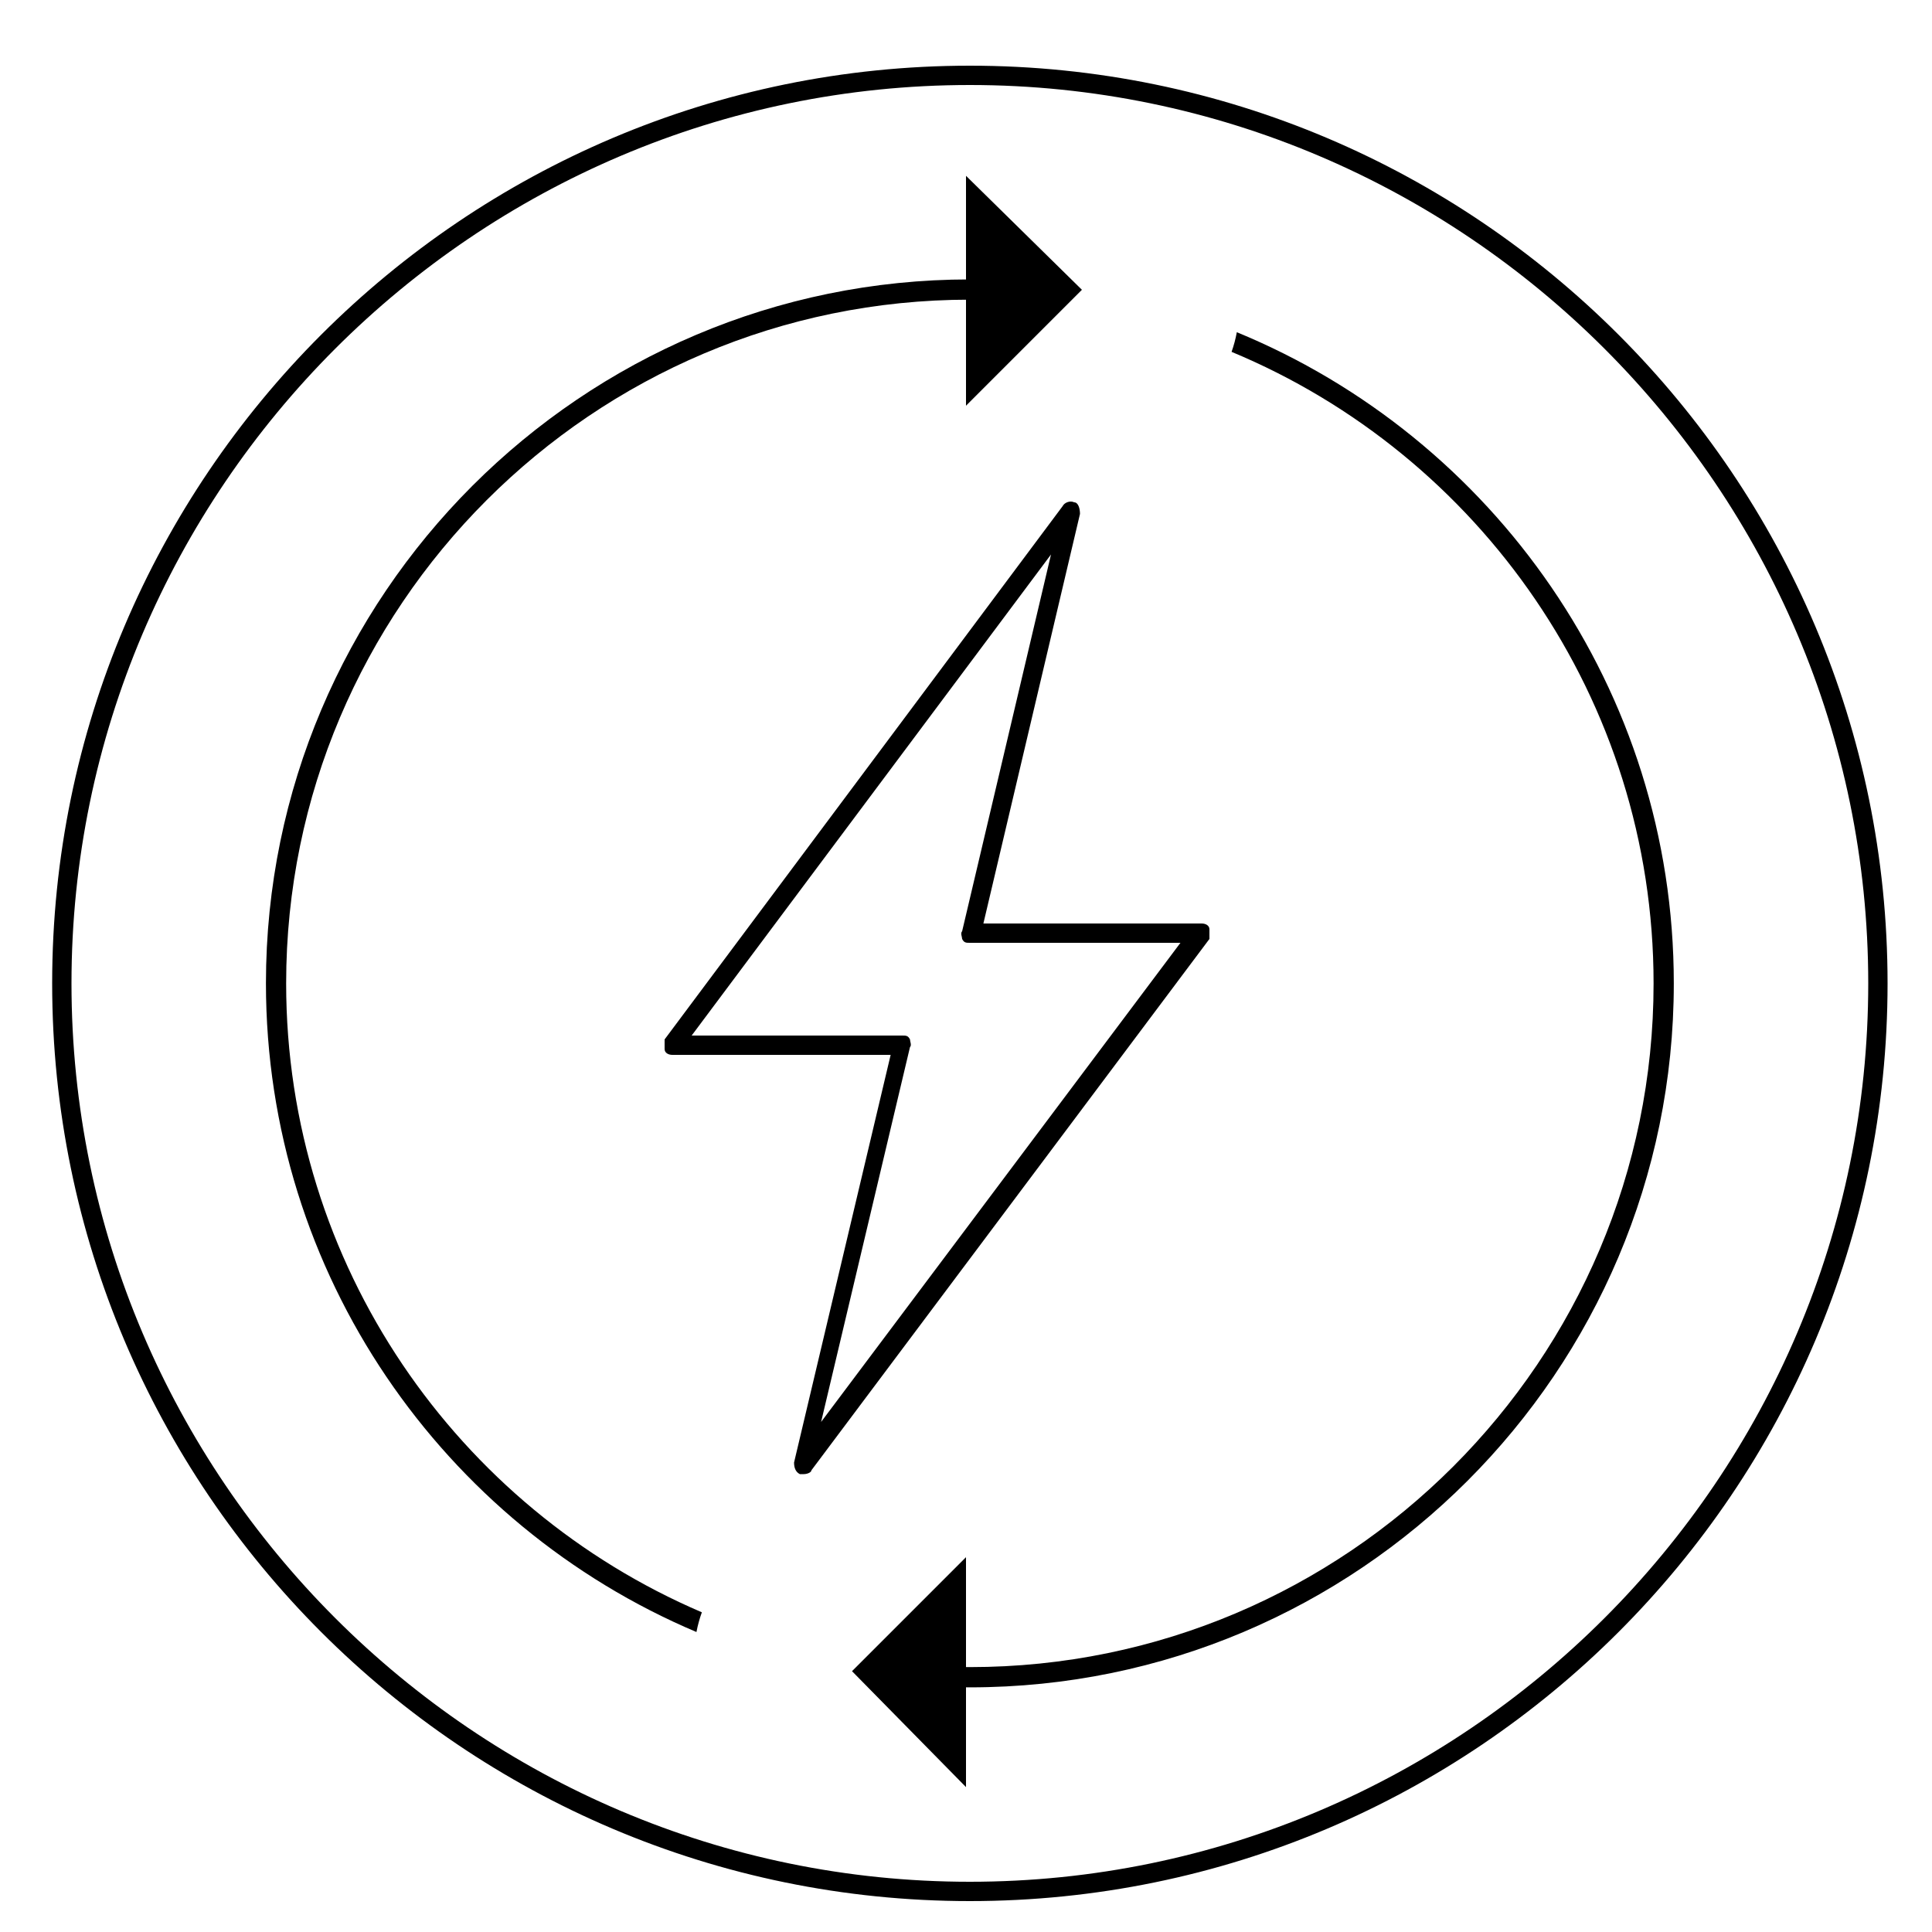
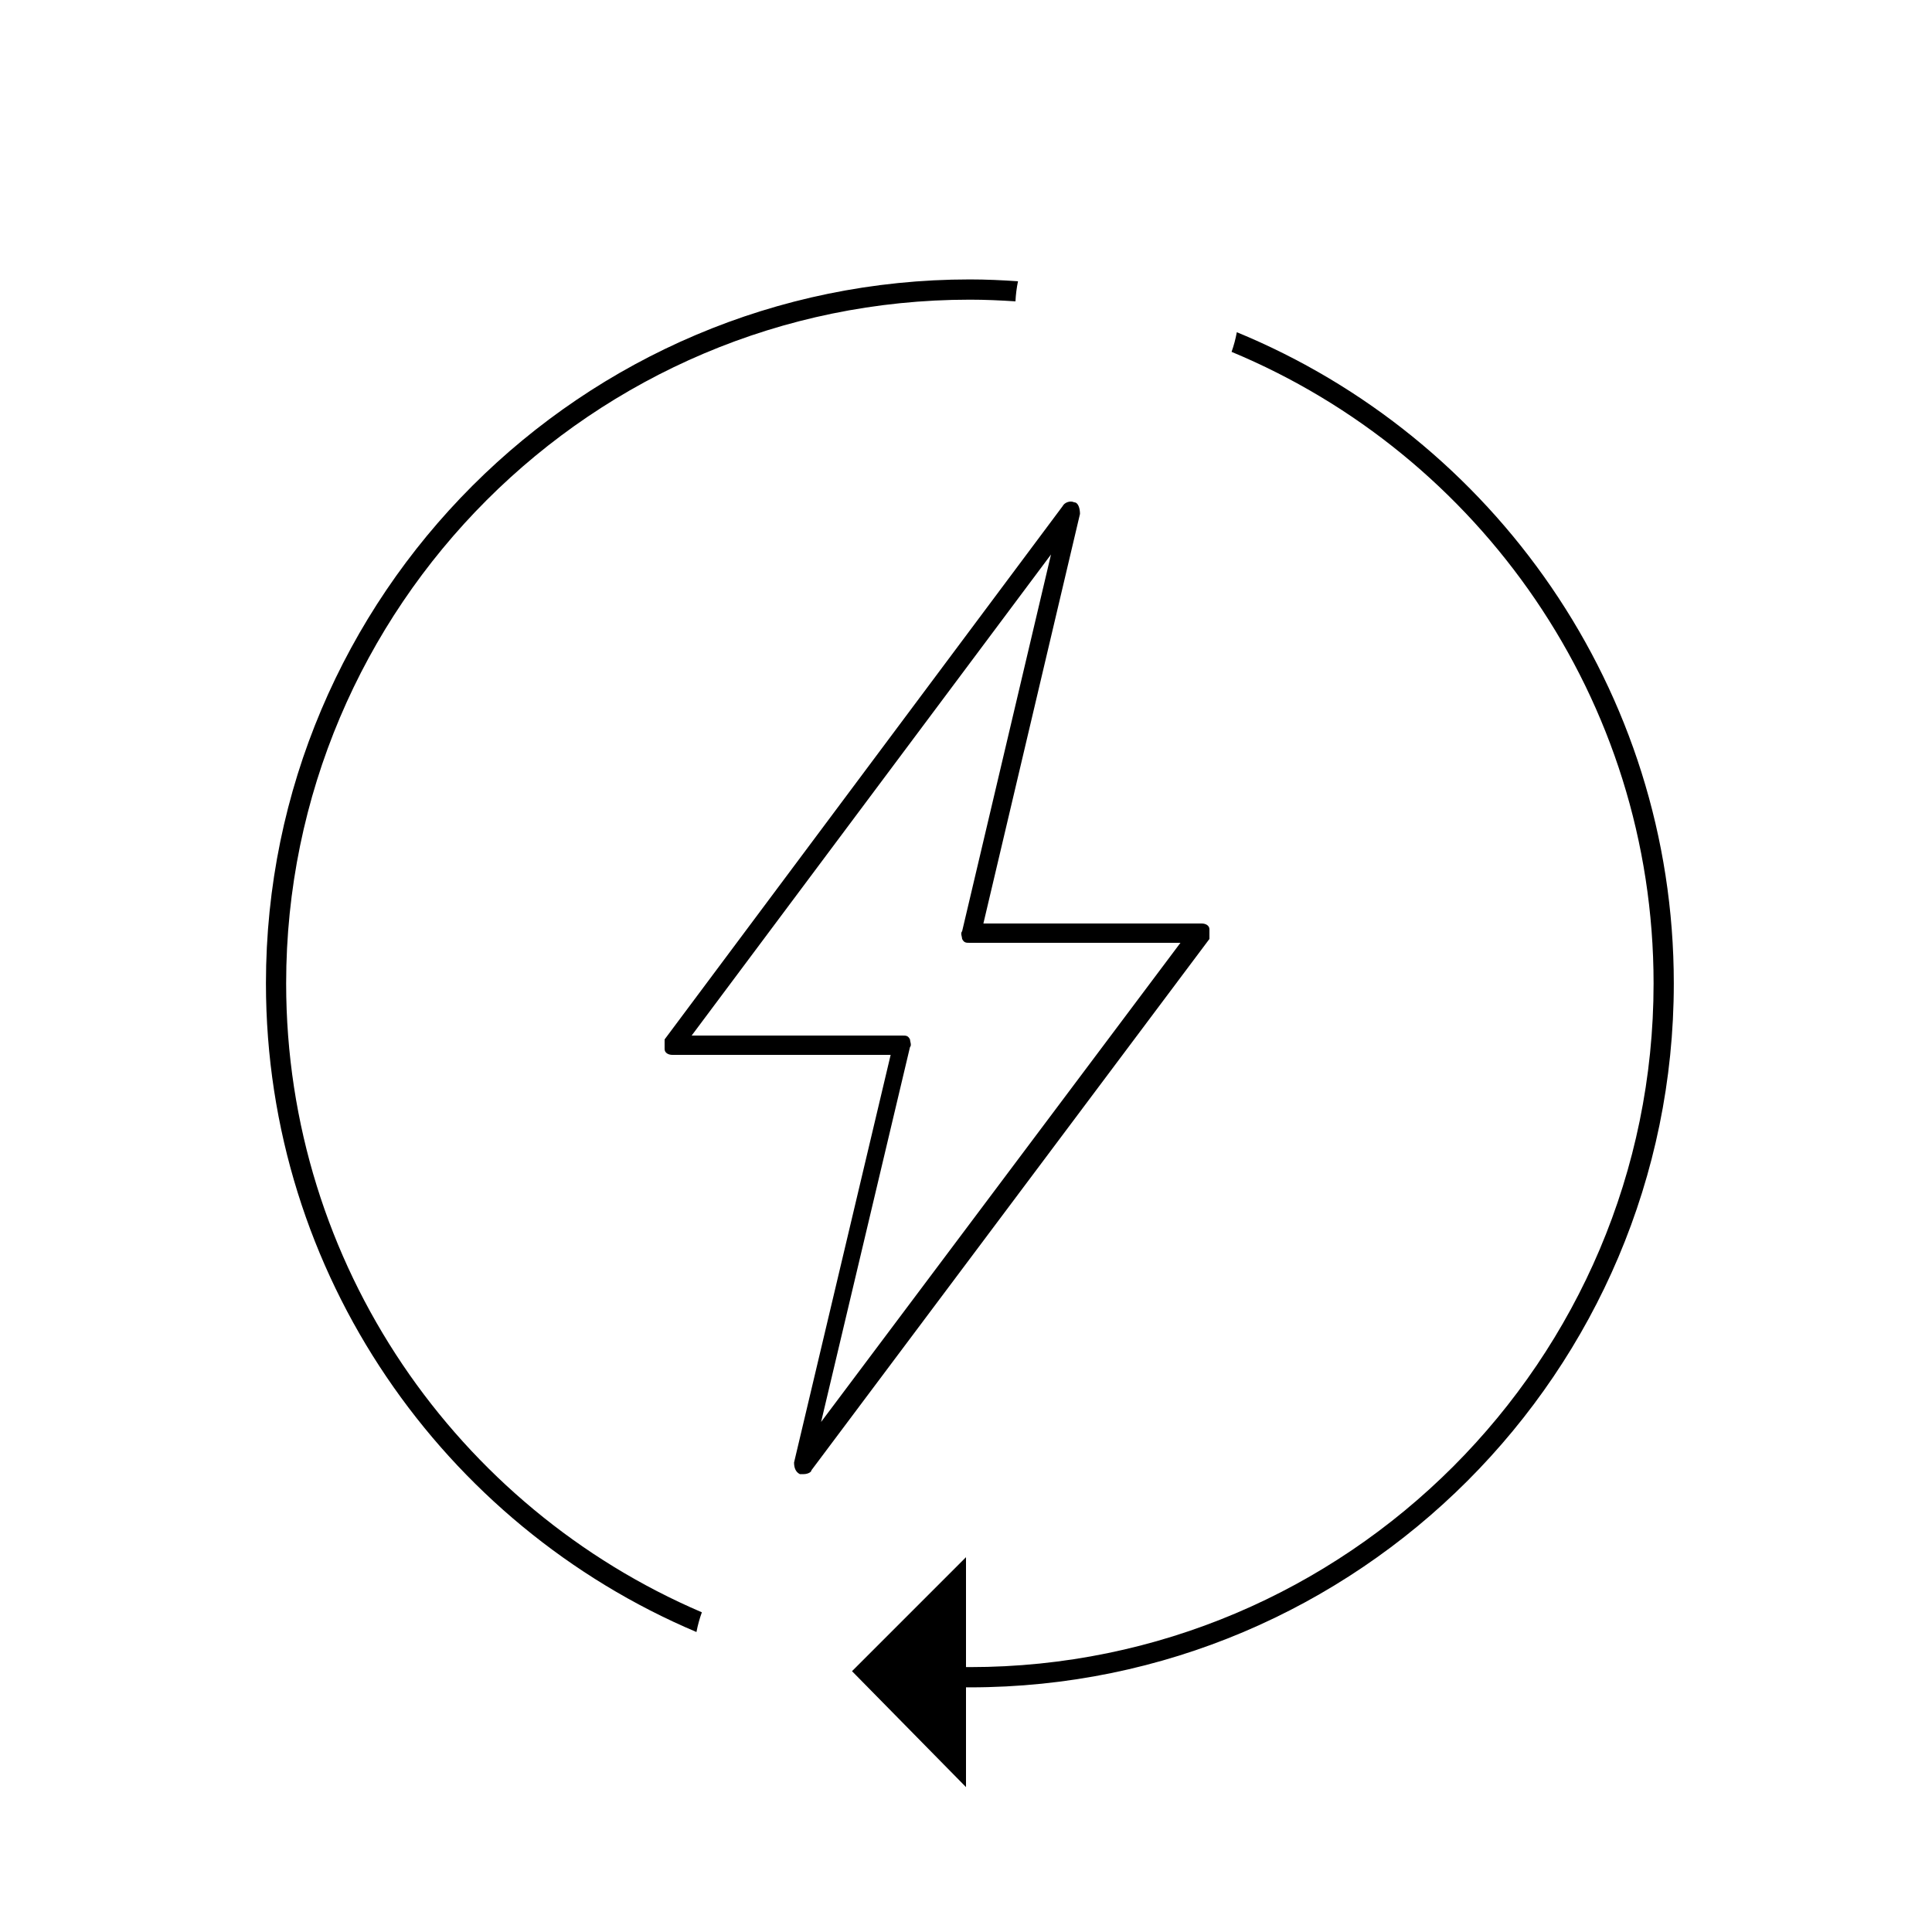
<svg xmlns="http://www.w3.org/2000/svg" id="Layer_1" data-name="Layer 1" version="1.1" viewBox="0 0 100 100">
  <defs>
    <style>
      .cls-1 {
        fill: #000;
        stroke-width: 0px;
      }
    </style>
  </defs>
-   <path class="cls-1" d="M50.2,98.4c-26.2,0-47.5-21.3-47.5-47.5S24,3.4,50.2,3.4s47.5,21.3,47.5,47.5-21.3,47.5-47.5,47.5ZM50.2,4.4C24.6,4.4,3.7,25.3,3.7,50.9s20.9,46.5,46.5,46.5,46.5-20.9,46.5-46.5S75.8,4.4,50.2,4.4Z" />
  <path class="cls-1" d="M41.6,76.3h-.2c-.2-.1-.3-.3-.3-.6l5-21.1h-11.3c-.2,0-.4-.1-.4-.3v-.5l20.6-27.6c.1-.2.4-.3.6-.2.2,0,.3.3.3.6l-5,21.2h11.3c.2,0,.4.1.4.3v.5l-20.6,27.5c0,.1-.2.2-.4.2ZM35.8,53.6h10.9c.2,0,.3,0,.4.2,0,.1.1.3,0,.4l-4.6,19.4,18.6-24.8h-10.9c-.2,0-.3,0-.4-.2,0-.1-.1-.3,0-.4l4.6-19.5s-18.6,24.9-18.6,24.9Z" />
-   <polygon class="cls-1" points="50 9.1 56 15 50 21 50 9.1" />
  <polygon class="cls-1" points="50 92.5 44.1 86.5 50 80.6 50 92.5" />
  <path class="cls-1" d="M36.327,83.452c-12.637-5.406-21.516-17.961-21.516-32.552,0-19.513,15.875-35.389,35.389-35.389.794,0,1.579.036,2.36.087.017-.35.061-.697.131-1.04-.824-.056-1.653-.095-2.49-.095-20.091,0-36.436,16.345-36.436,36.436,0,15.074,9.202,28.039,22.283,33.574.067-.349.16-.691.281-1.022Z" />
  <path class="cls-1" d="M64.018,17.194c-.064.347-.154.688-.272,1.018,12.811,5.328,21.843,17.972,21.843,32.689,0,19.513-15.875,35.388-35.389,35.388-.911,0-1.812-.046-2.706-.114-.021.35-.068.698-.142,1.04.941.073,1.888.122,2.848.122,20.091,0,36.436-16.345,36.436-36.436,0-15.201-9.36-28.252-22.618-33.706Z" />
</svg>